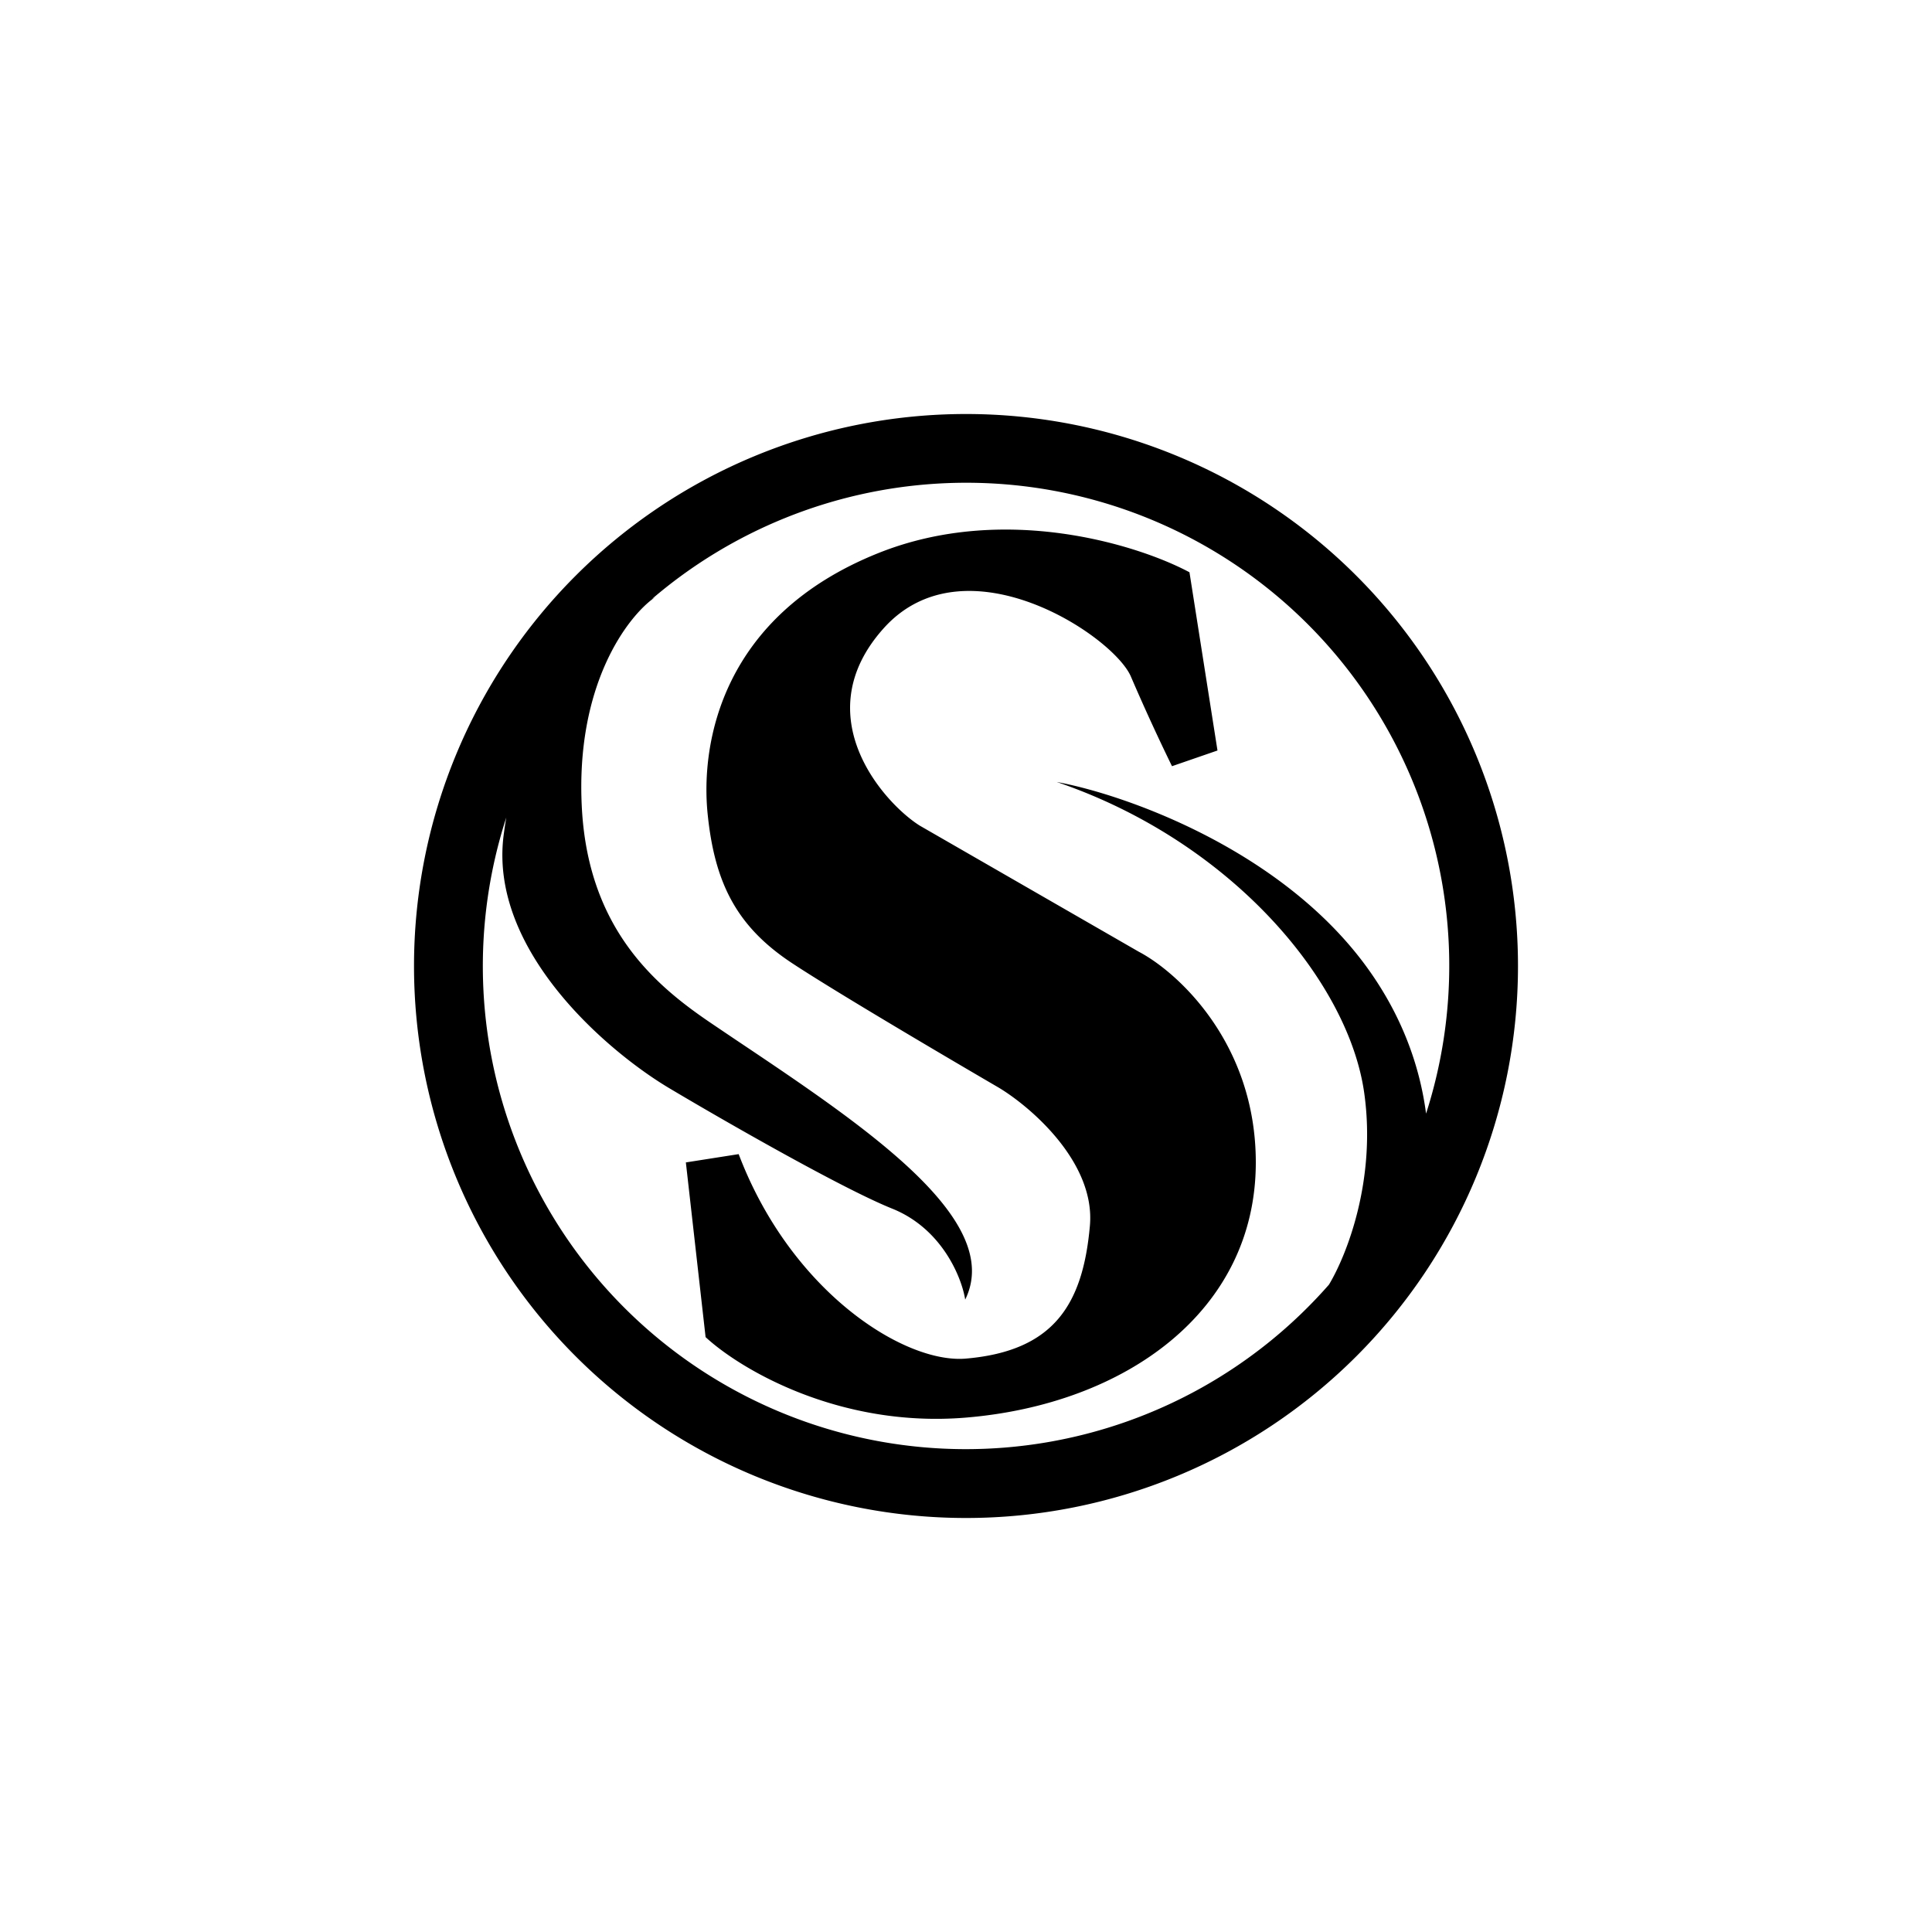
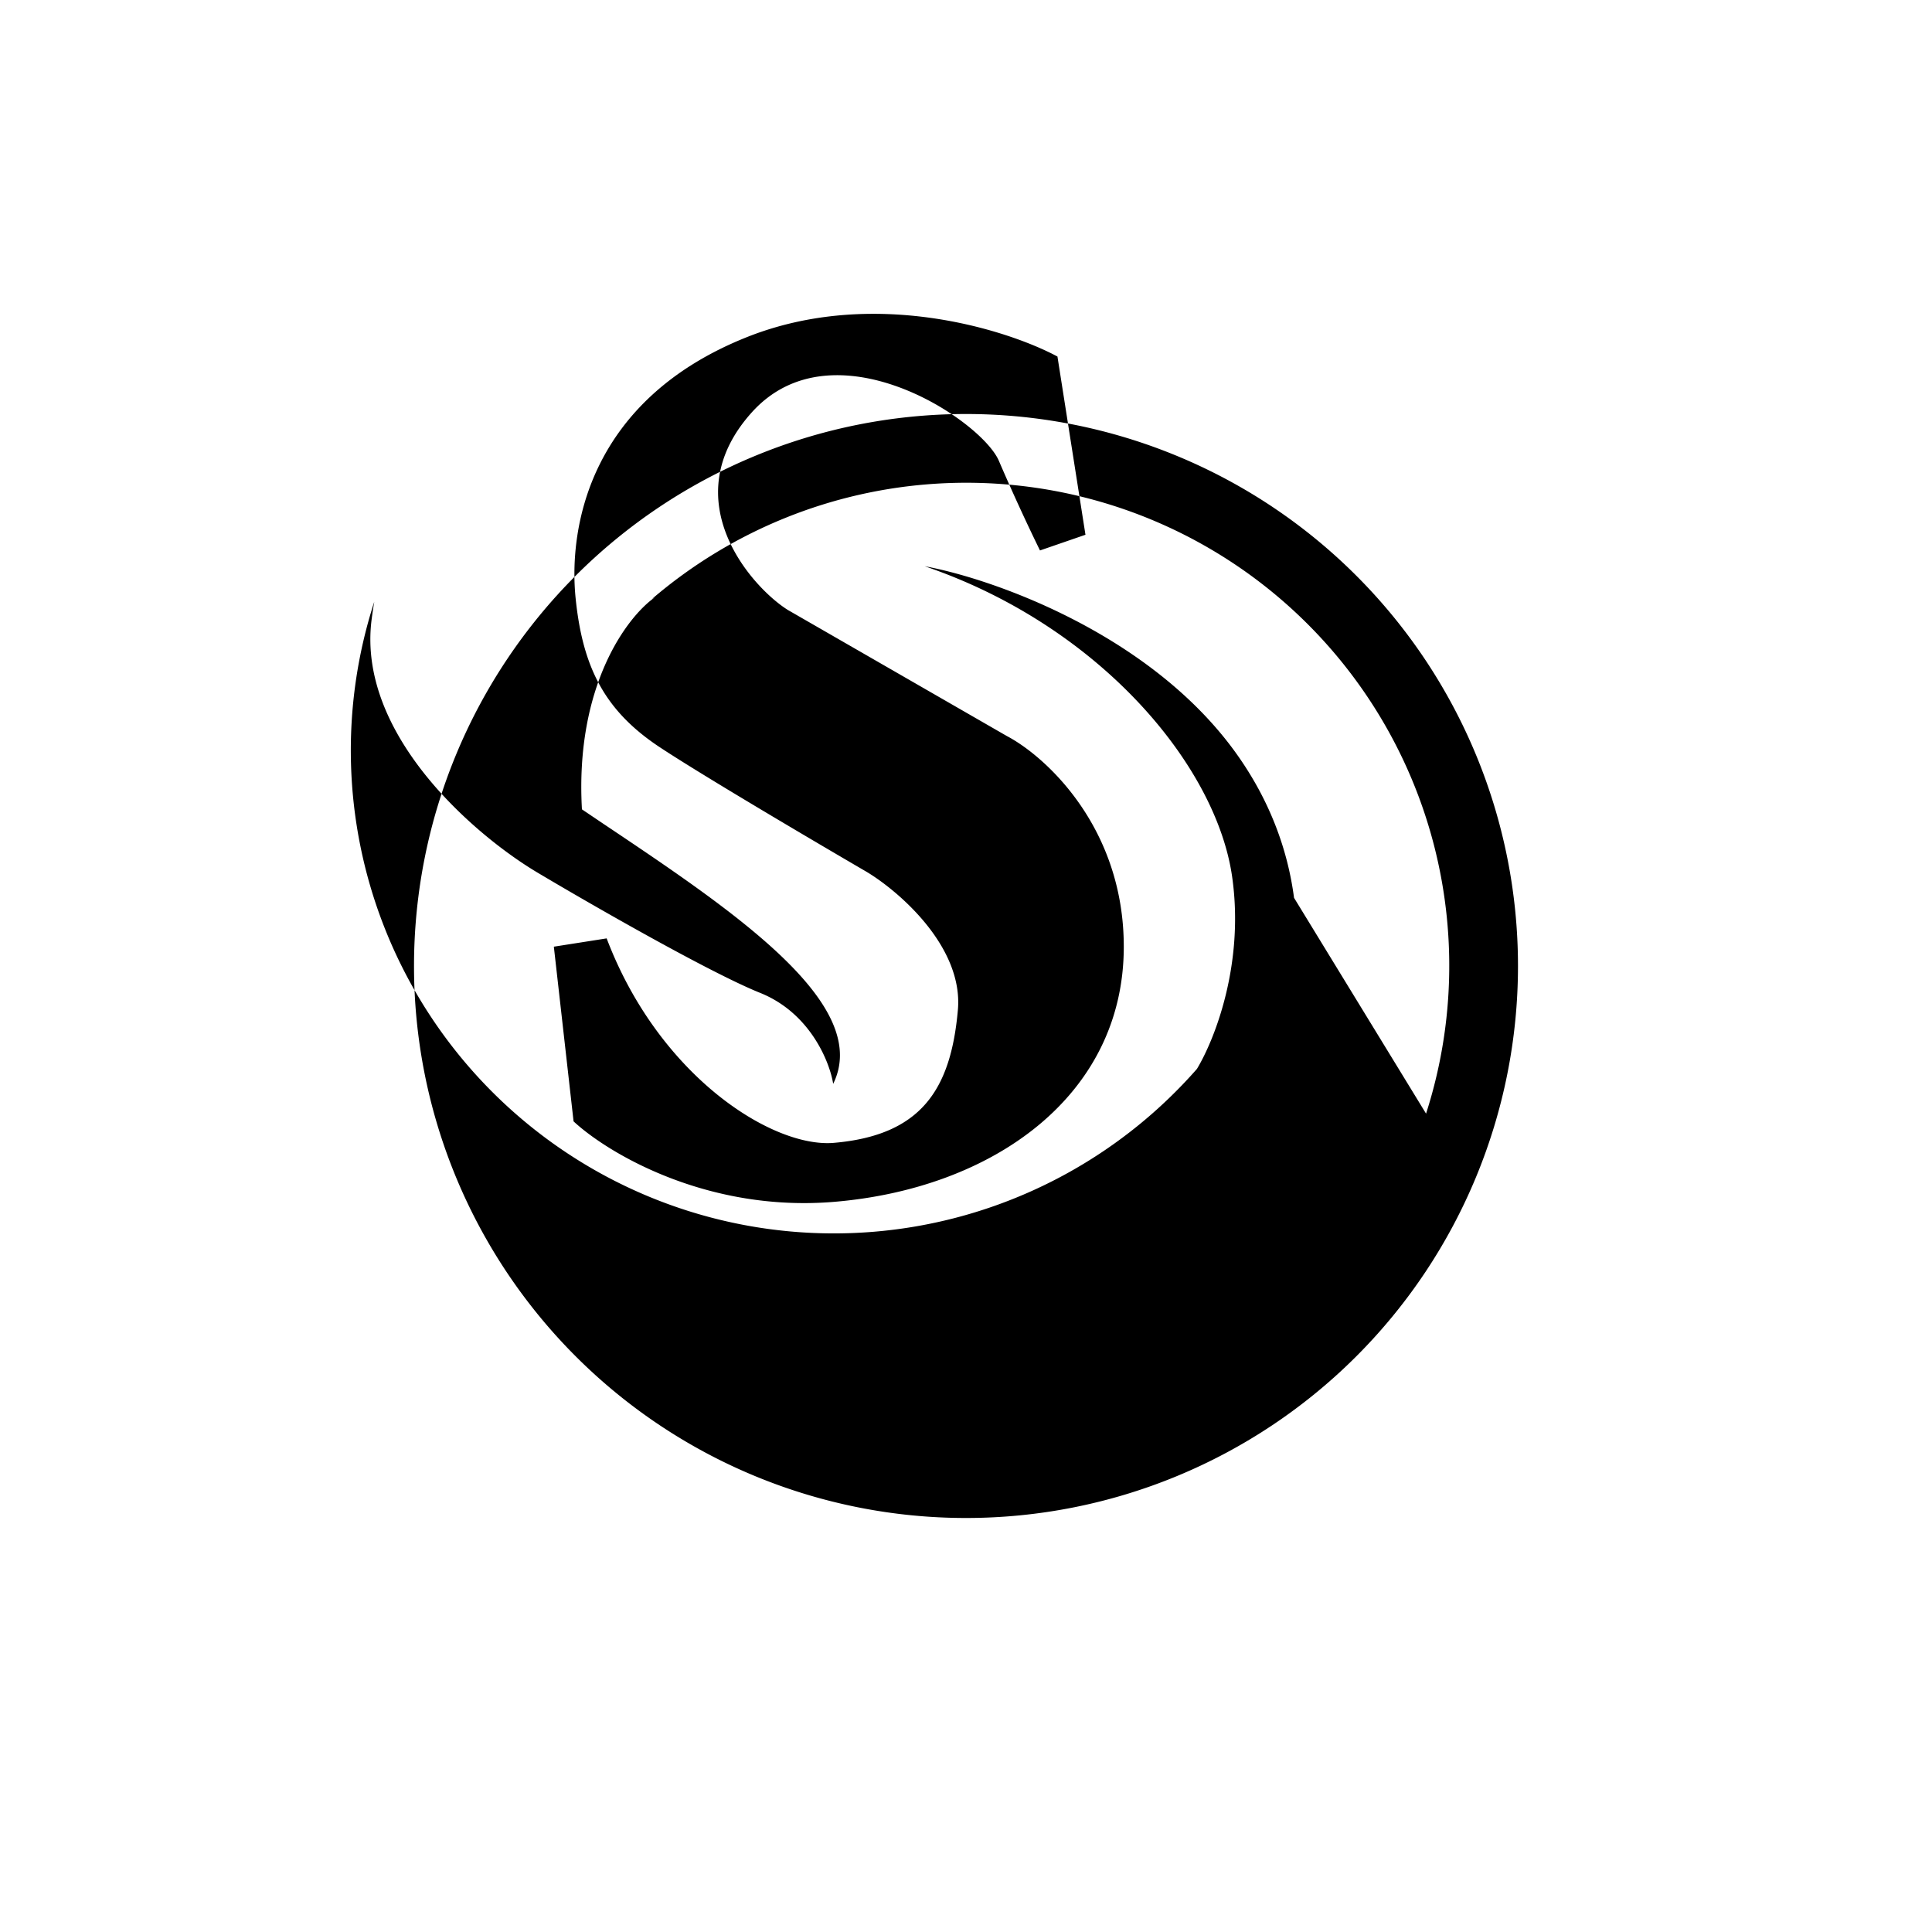
<svg xmlns="http://www.w3.org/2000/svg" width="800" height="800" viewBox="0 0 24 24">
-   <path fill="currentColor" fill-rule="evenodd" d="M12 18.857a6.857 6.857 0 1 0 0-13.714a6.857 6.857 0 0 0 0 13.714m5.715-5.023A6 6 0 0 0 8.1 7.44l.037-.021c-.34.235-.996 1.093-.908 2.635c.089 1.541.974 2.232 1.64 2.68l.261.176c1.62 1.085 3.348 2.243 2.86 3.234c-.043-.273-.287-.881-.907-1.13s-2.09-1.092-2.747-1.483c-.767-.45-2.258-1.71-2.081-3.145q.015-.118.034-.23a6 6 0 0 0 10.22 5.802c.22-.365.59-1.3.438-2.38c-.195-1.39-1.65-3.126-3.82-3.864c.824.151 2.743.816 3.82 2.257c.472.633.692 1.282.768 1.862m-3.156-4.315l.565-.195l-.348-2.214c-.636-.34-2.3-.864-3.863-.239c-1.954.781-2.21 2.367-2.123 3.236c.087.868.364 1.41 1.059 1.865c.555.365 1.94 1.18 2.561 1.542c.405.245 1.199.933 1.129 1.714c-.087.977-.447 1.556-1.541 1.65c-.76.065-2.171-.825-2.822-2.54l-.656.103l.245 2.17c.417.388 1.649 1.131 3.233 1c1.98-.164 3.602-1.32 3.602-3.17c0-1.48-.968-2.362-1.453-2.617l-2.722-1.567c-.439-.276-1.423-1.362-.449-2.45c1.012-1.13 2.857.09 3.073.6q.242.563.51 1.112" clip-rule="evenodd" />
+   <path fill="currentColor" fill-rule="evenodd" d="M12 18.857a6.857 6.857 0 1 0 0-13.714a6.857 6.857 0 0 0 0 13.714m5.715-5.023A6 6 0 0 0 8.1 7.44l.037-.021c-.34.235-.996 1.093-.908 2.635l.261.176c1.62 1.085 3.348 2.243 2.86 3.234c-.043-.273-.287-.881-.907-1.13s-2.09-1.092-2.747-1.483c-.767-.45-2.258-1.71-2.081-3.145q.015-.118.034-.23a6 6 0 0 0 10.22 5.802c.22-.365.59-1.3.438-2.38c-.195-1.39-1.65-3.126-3.82-3.864c.824.151 2.743.816 3.82 2.257c.472.633.692 1.282.768 1.862m-3.156-4.315l.565-.195l-.348-2.214c-.636-.34-2.3-.864-3.863-.239c-1.954.781-2.21 2.367-2.123 3.236c.087.868.364 1.41 1.059 1.865c.555.365 1.94 1.18 2.561 1.542c.405.245 1.199.933 1.129 1.714c-.087.977-.447 1.556-1.541 1.65c-.76.065-2.171-.825-2.822-2.54l-.656.103l.245 2.17c.417.388 1.649 1.131 3.233 1c1.98-.164 3.602-1.32 3.602-3.17c0-1.48-.968-2.362-1.453-2.617l-2.722-1.567c-.439-.276-1.423-1.362-.449-2.45c1.012-1.13 2.857.09 3.073.6q.242.563.51 1.112" clip-rule="evenodd" />
</svg>